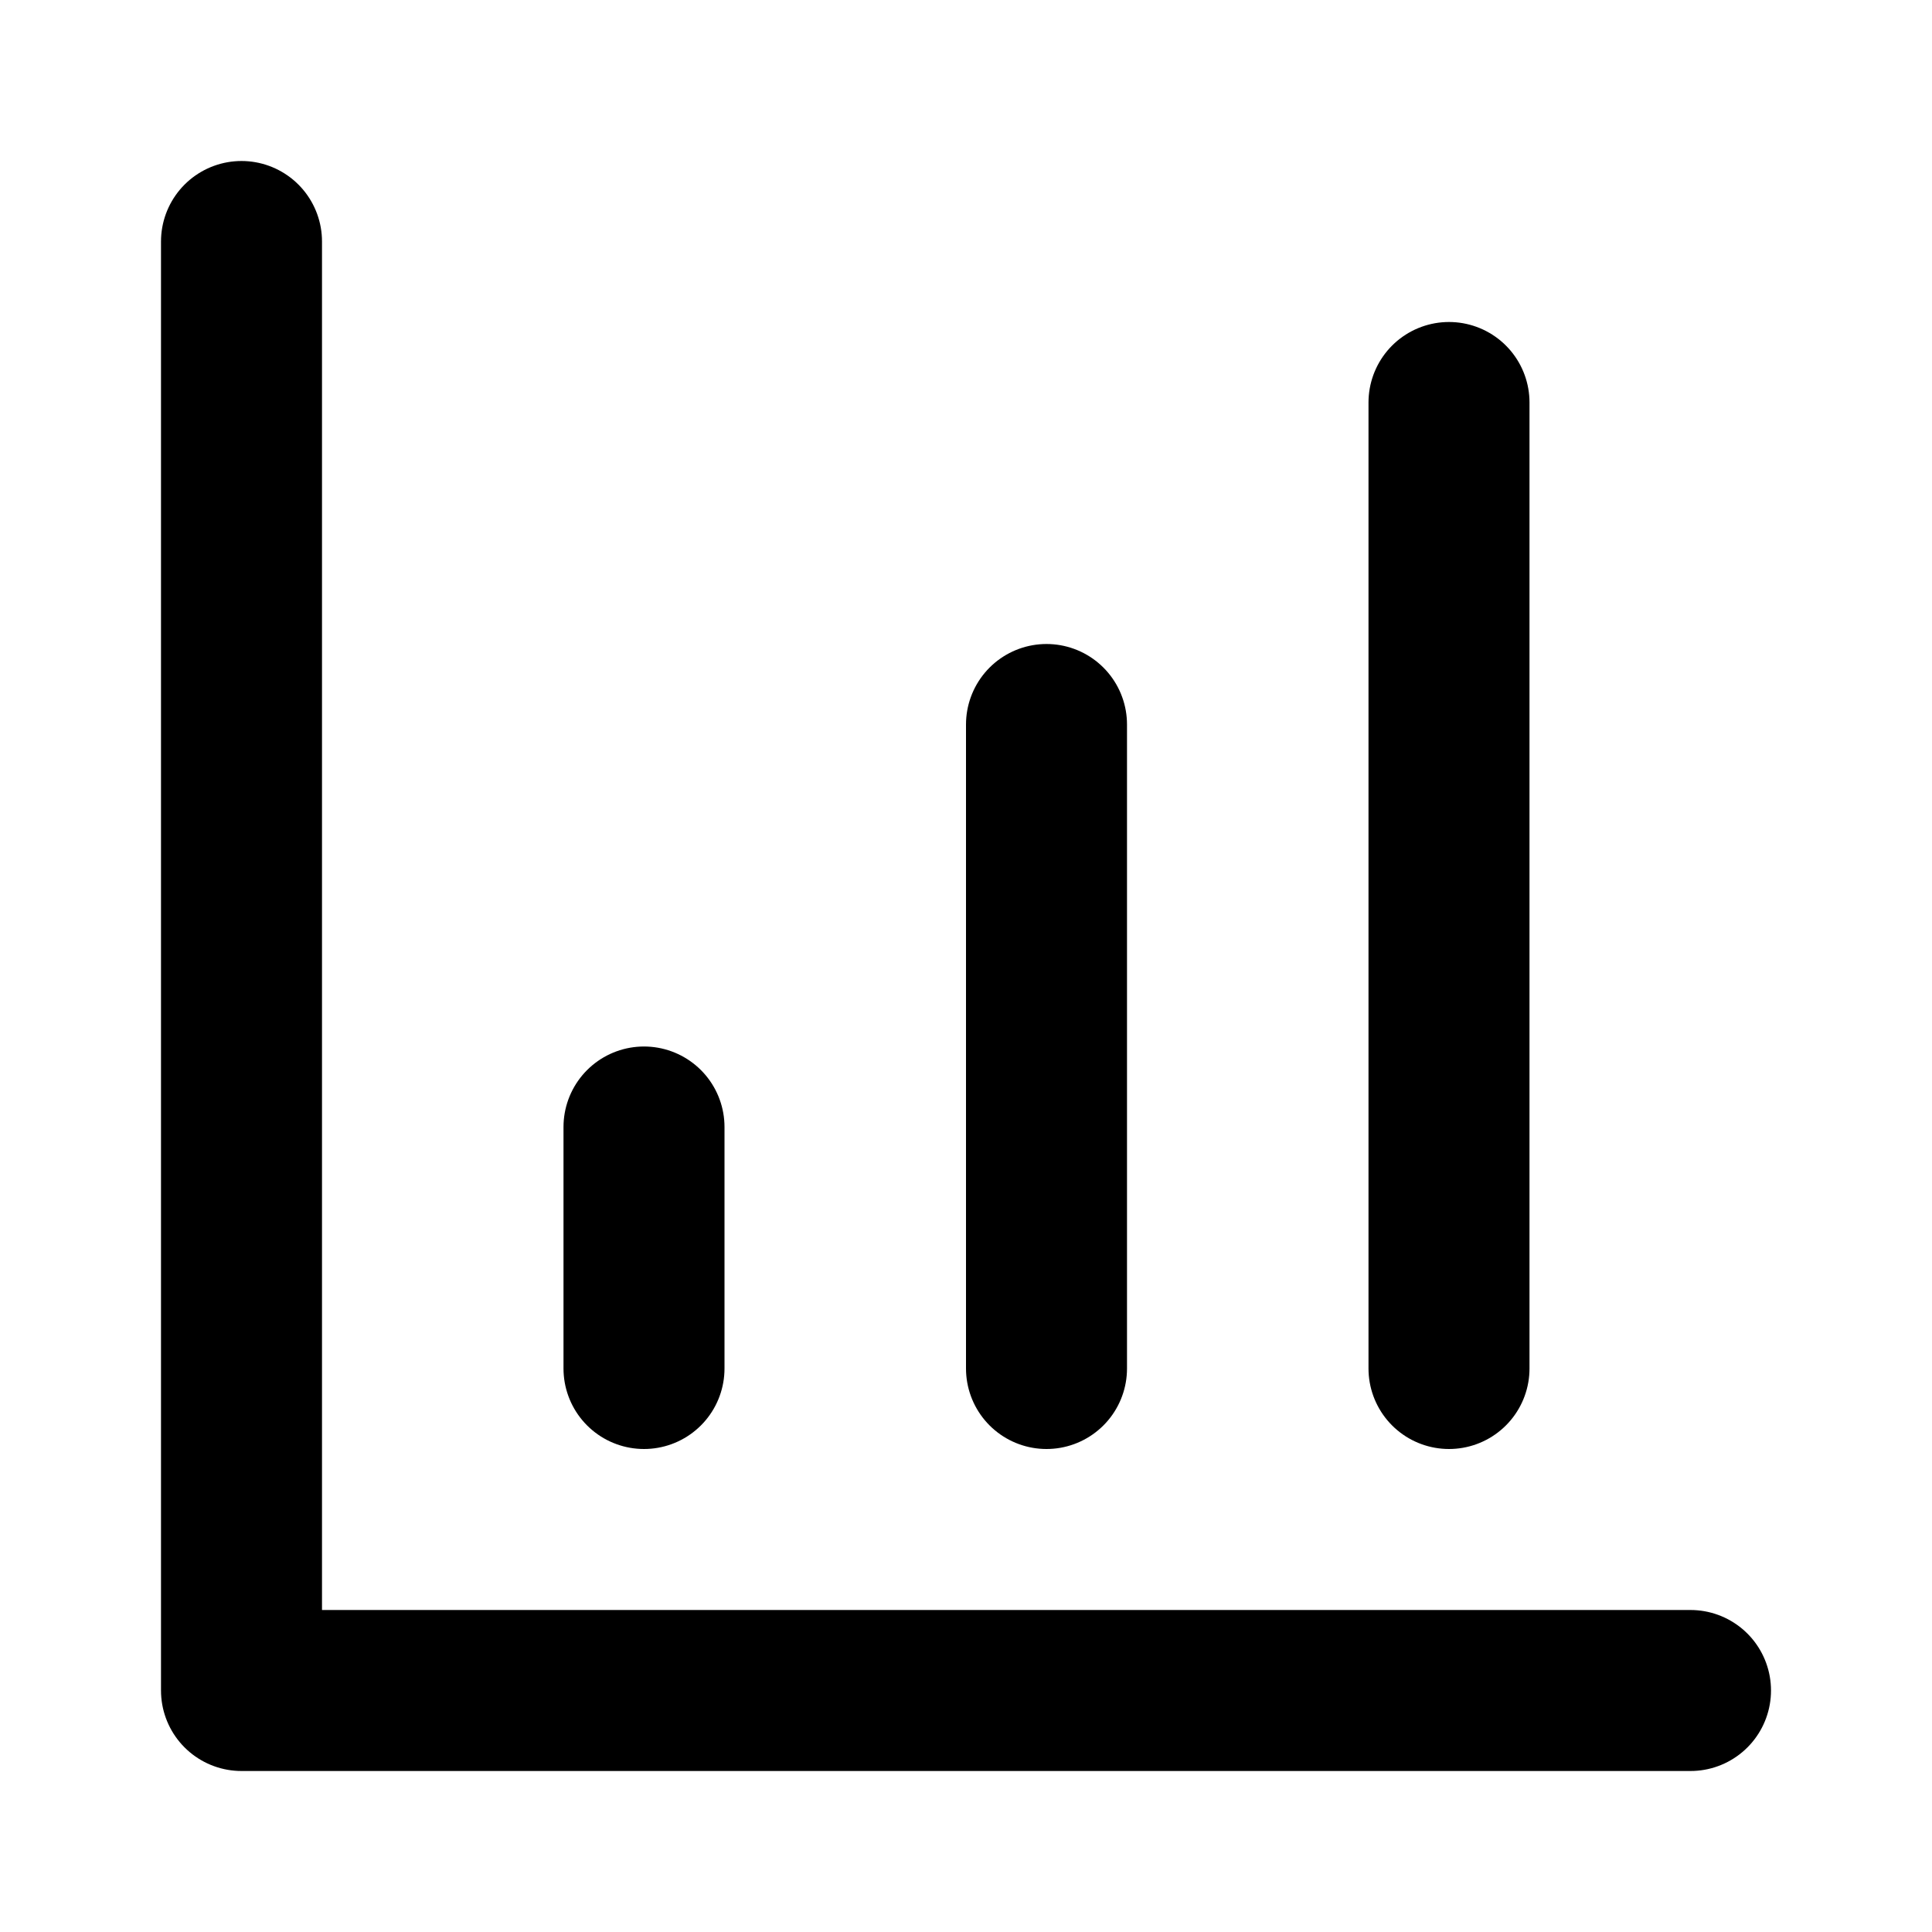
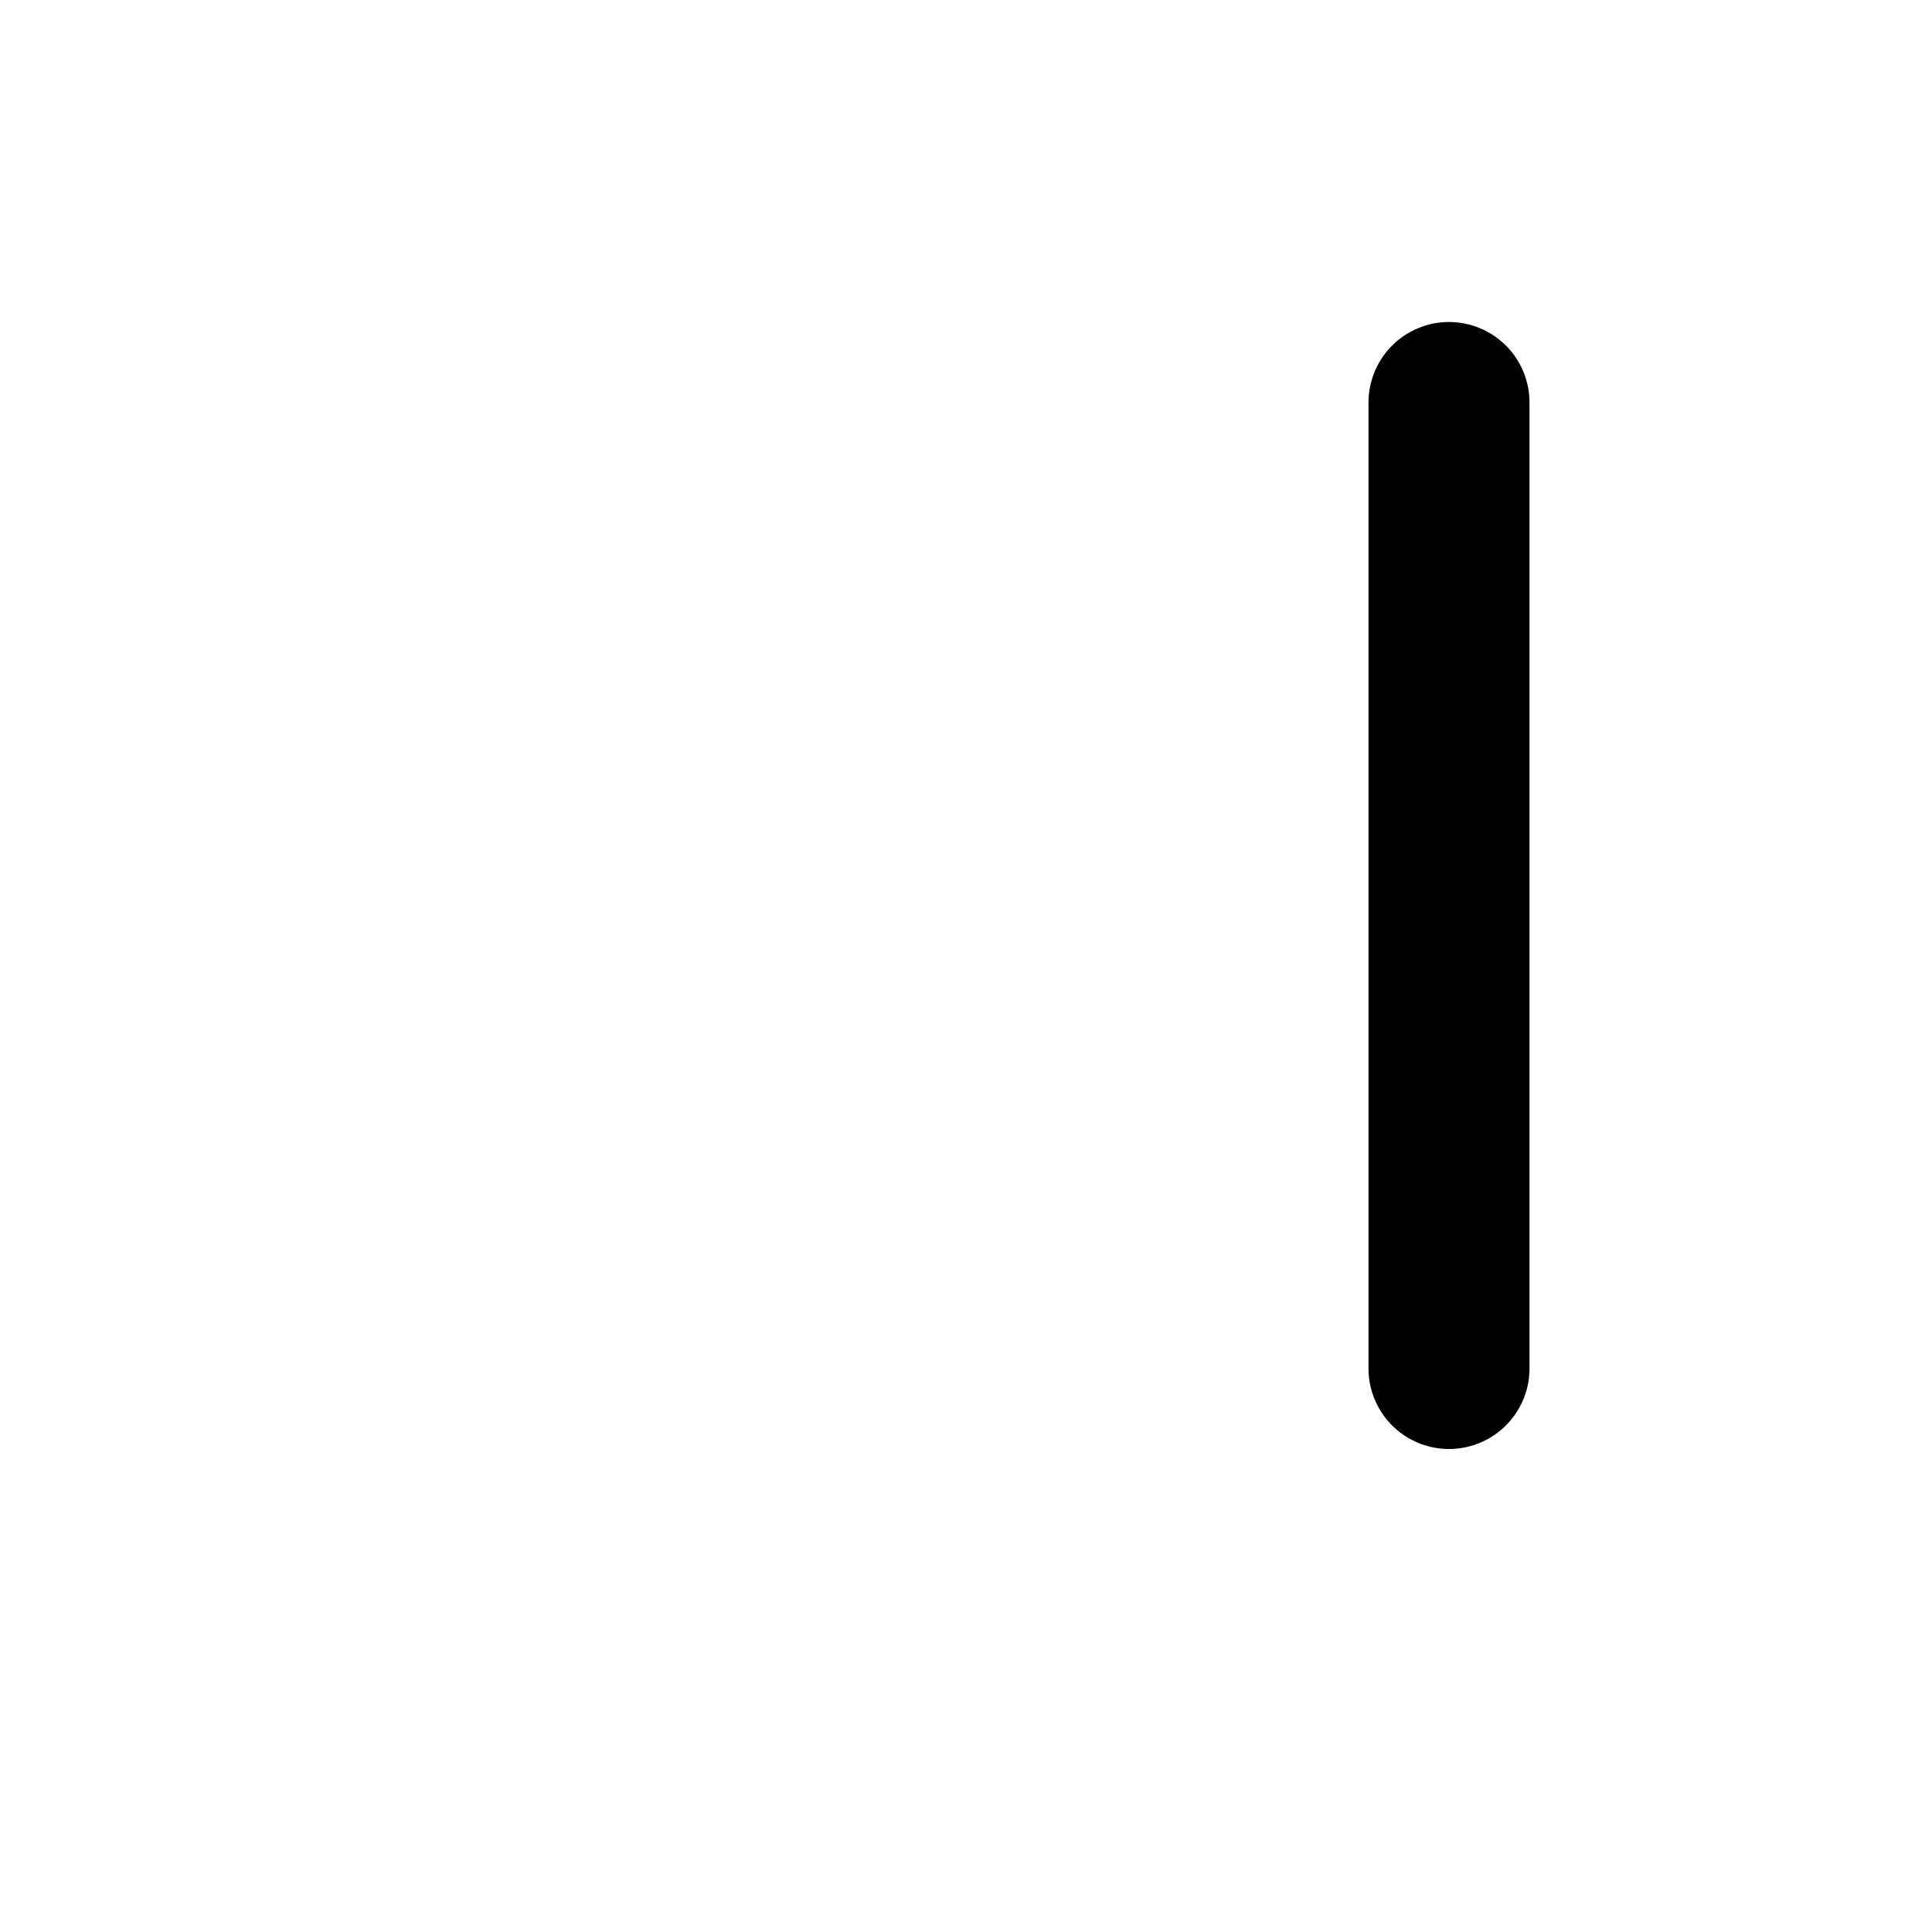
<svg xmlns="http://www.w3.org/2000/svg" width="24" height="24" viewBox="0 0 24 24" fill="none">
-   <path d="M3 3V21H21" stroke="black" stroke-width="2" stroke-linecap="round" stroke-linejoin="round" />
-   <path d="M13 17V9" stroke="black" stroke-width="2" stroke-linecap="round" stroke-linejoin="round" />
  <path d="M18 17V5" stroke="black" stroke-width="2" stroke-linecap="round" stroke-linejoin="round" />
-   <path d="M8 17V14" stroke="black" stroke-width="2" stroke-linecap="round" stroke-linejoin="round" />
</svg>